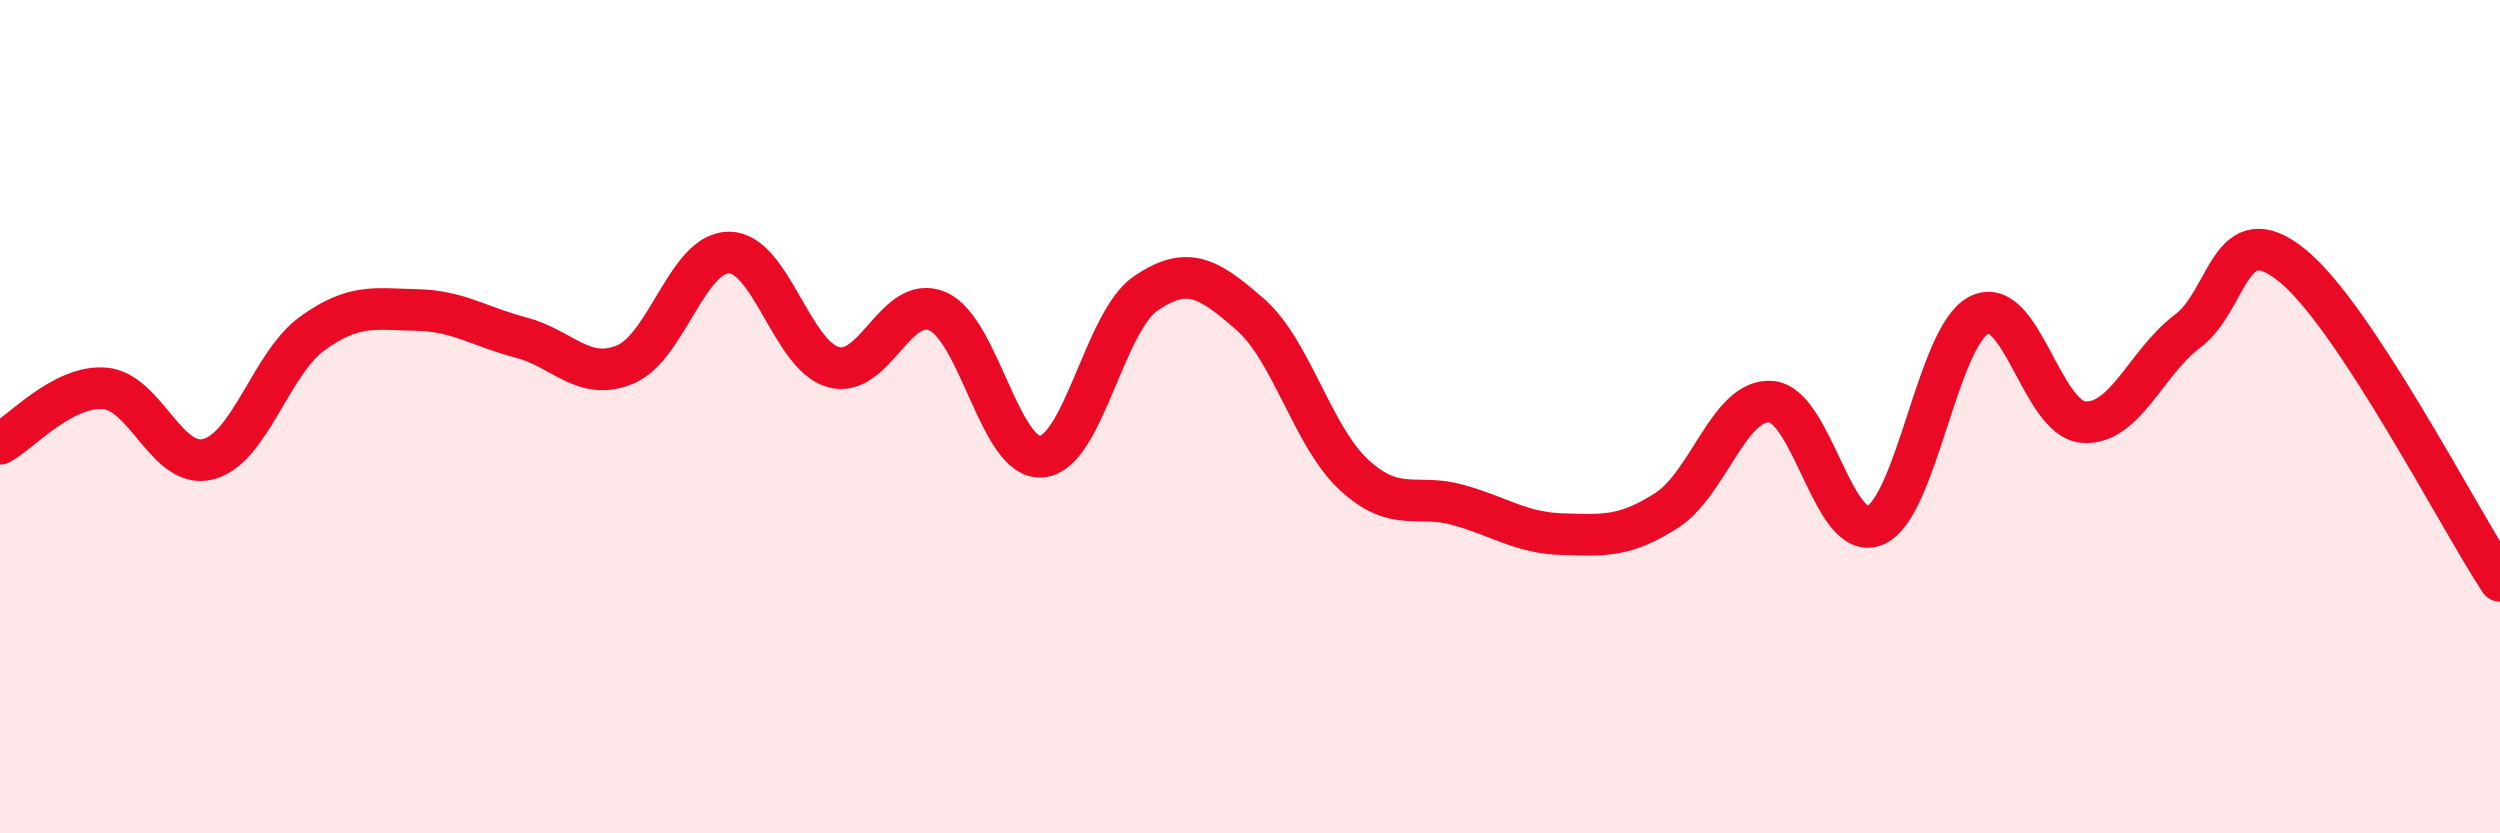
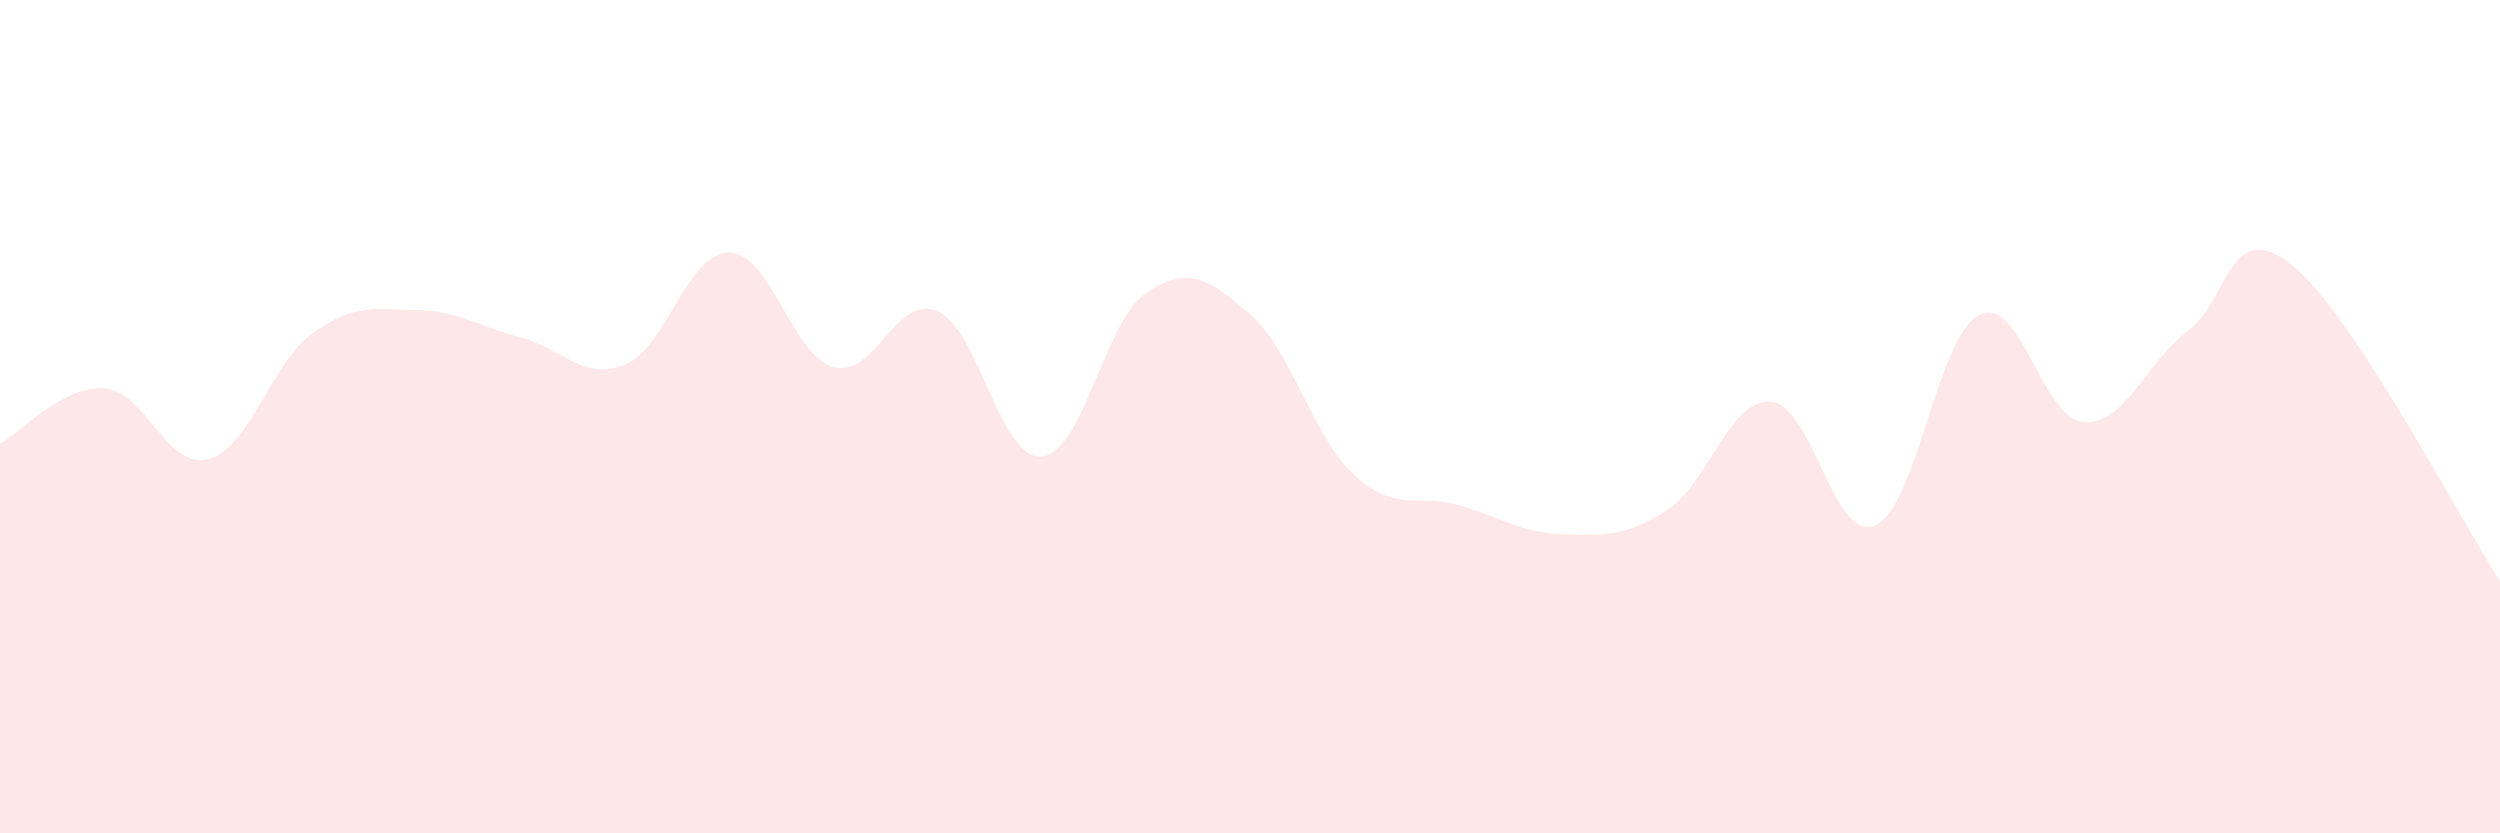
<svg xmlns="http://www.w3.org/2000/svg" width="60" height="20" viewBox="0 0 60 20">
  <path d="M 0,10.65 C 0.5,10.38 1.5,9.25 2.5,9.32 C 3.5,9.39 4,11.28 5,11.02 C 6,10.76 6.5,8.72 7.5,8 C 8.5,7.28 9,7.42 10,7.44 C 11,7.46 11.5,7.84 12.5,8.1 C 13.5,8.36 14,9.16 15,8.75 C 16,8.34 16.5,6.05 17.5,6.06 C 18.5,6.07 19,8.53 20,8.81 C 21,9.09 21.5,7.04 22.5,7.47 C 23.5,7.9 24,11.05 25,10.96 C 26,10.87 26.5,7.72 27.5,7.04 C 28.5,6.36 29,6.67 30,7.54 C 31,8.41 31.5,10.48 32.5,11.4 C 33.5,12.32 34,11.84 35,12.12 C 36,12.4 36.5,12.79 37.5,12.82 C 38.5,12.85 39,12.89 40,12.25 C 41,11.61 41.5,9.57 42.5,9.64 C 43.5,9.71 44,13.03 45,12.61 C 46,12.19 46.5,8.06 47.5,7.56 C 48.5,7.06 49,10.05 50,10.13 C 51,10.21 51.5,8.7 52.5,7.95 C 53.5,7.2 53.5,5.16 55,6.36 C 56.5,7.56 59,12.42 60,13.94L60 20L0 20Z" fill="#EB0A25" opacity="0.1" stroke-linecap="round" stroke-linejoin="round" />
-   <path d="M 0,10.65 C 0.5,10.38 1.5,9.25 2.5,9.32 C 3.5,9.39 4,11.28 5,11.02 C 6,10.76 6.5,8.72 7.5,8 C 8.5,7.28 9,7.42 10,7.44 C 11,7.46 11.5,7.84 12.5,8.1 C 13.5,8.36 14,9.16 15,8.75 C 16,8.34 16.5,6.05 17.5,6.06 C 18.5,6.07 19,8.53 20,8.81 C 21,9.09 21.5,7.04 22.5,7.47 C 23.5,7.9 24,11.05 25,10.96 C 26,10.87 26.5,7.72 27.5,7.04 C 28.5,6.36 29,6.67 30,7.54 C 31,8.41 31.5,10.48 32.5,11.4 C 33.5,12.32 34,11.84 35,12.12 C 36,12.4 36.5,12.79 37.5,12.82 C 38.5,12.85 39,12.89 40,12.25 C 41,11.61 41.5,9.57 42.5,9.64 C 43.5,9.71 44,13.03 45,12.61 C 46,12.19 46.5,8.06 47.5,7.56 C 48.5,7.06 49,10.05 50,10.13 C 51,10.21 51.5,8.7 52.5,7.95 C 53.5,7.2 53.5,5.16 55,6.36 C 56.5,7.56 59,12.42 60,13.94" stroke="#EB0A25" stroke-width="1" fill="none" stroke-linecap="round" stroke-linejoin="round" />
</svg>